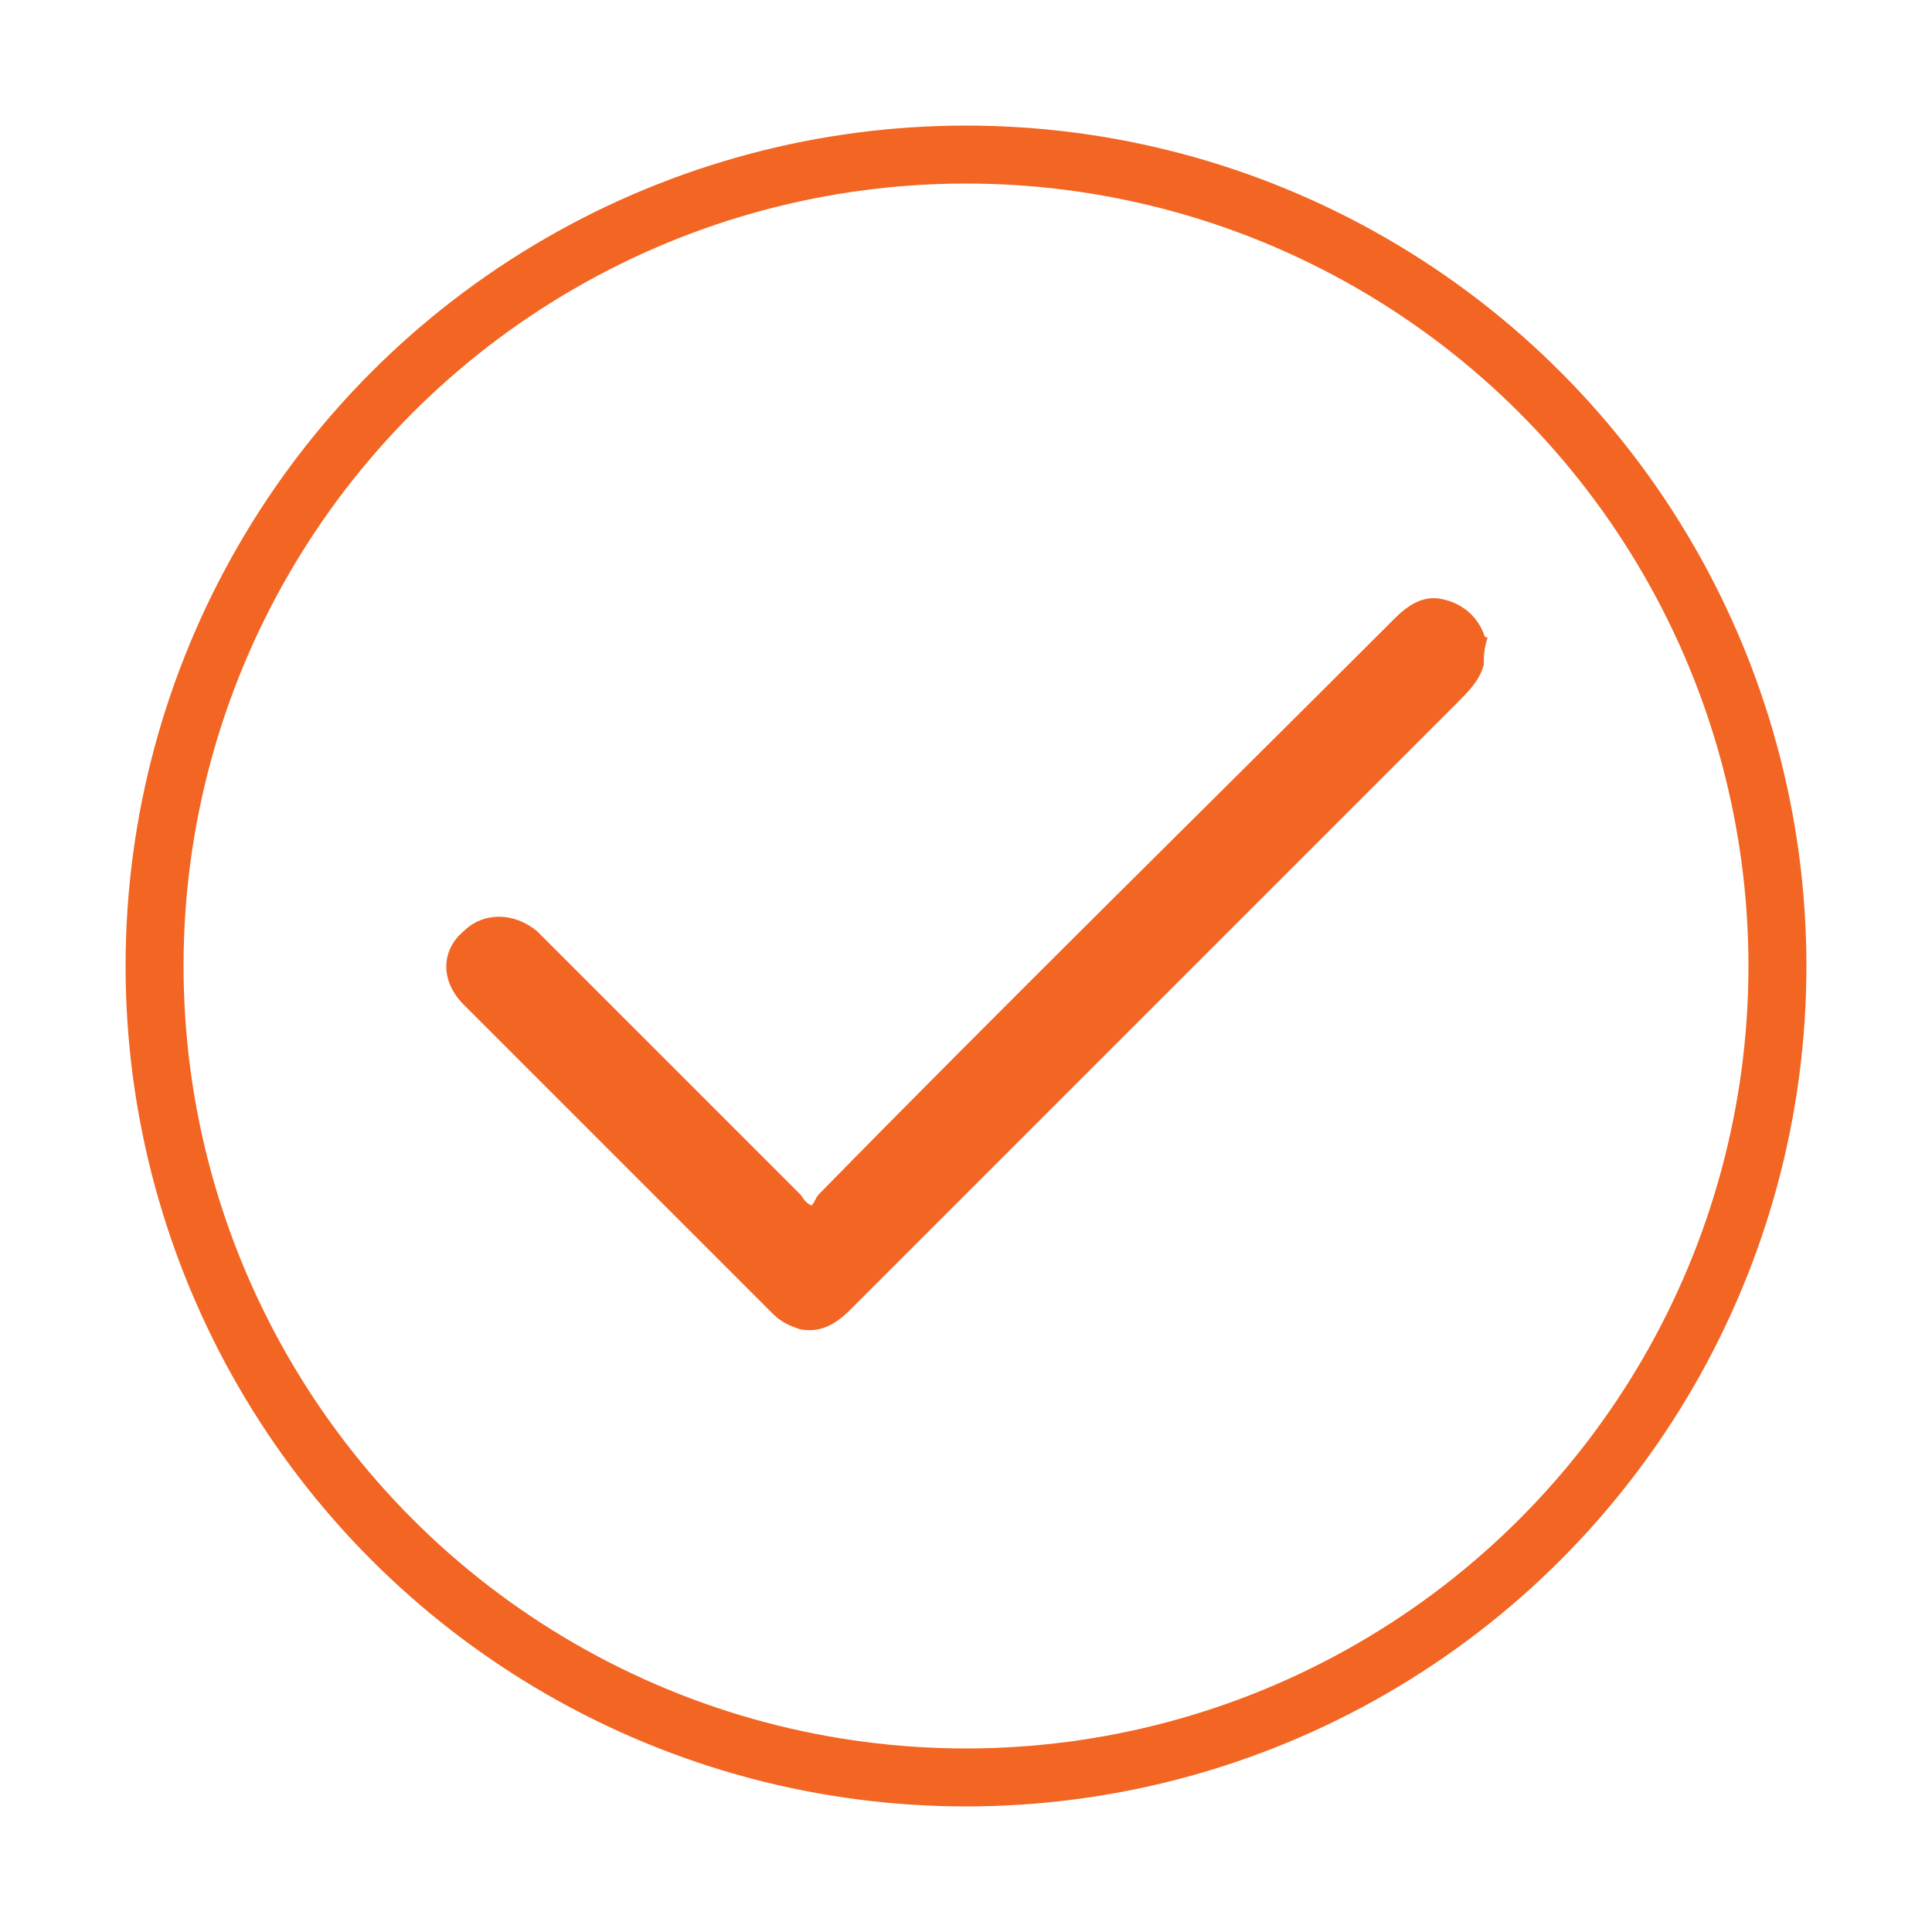
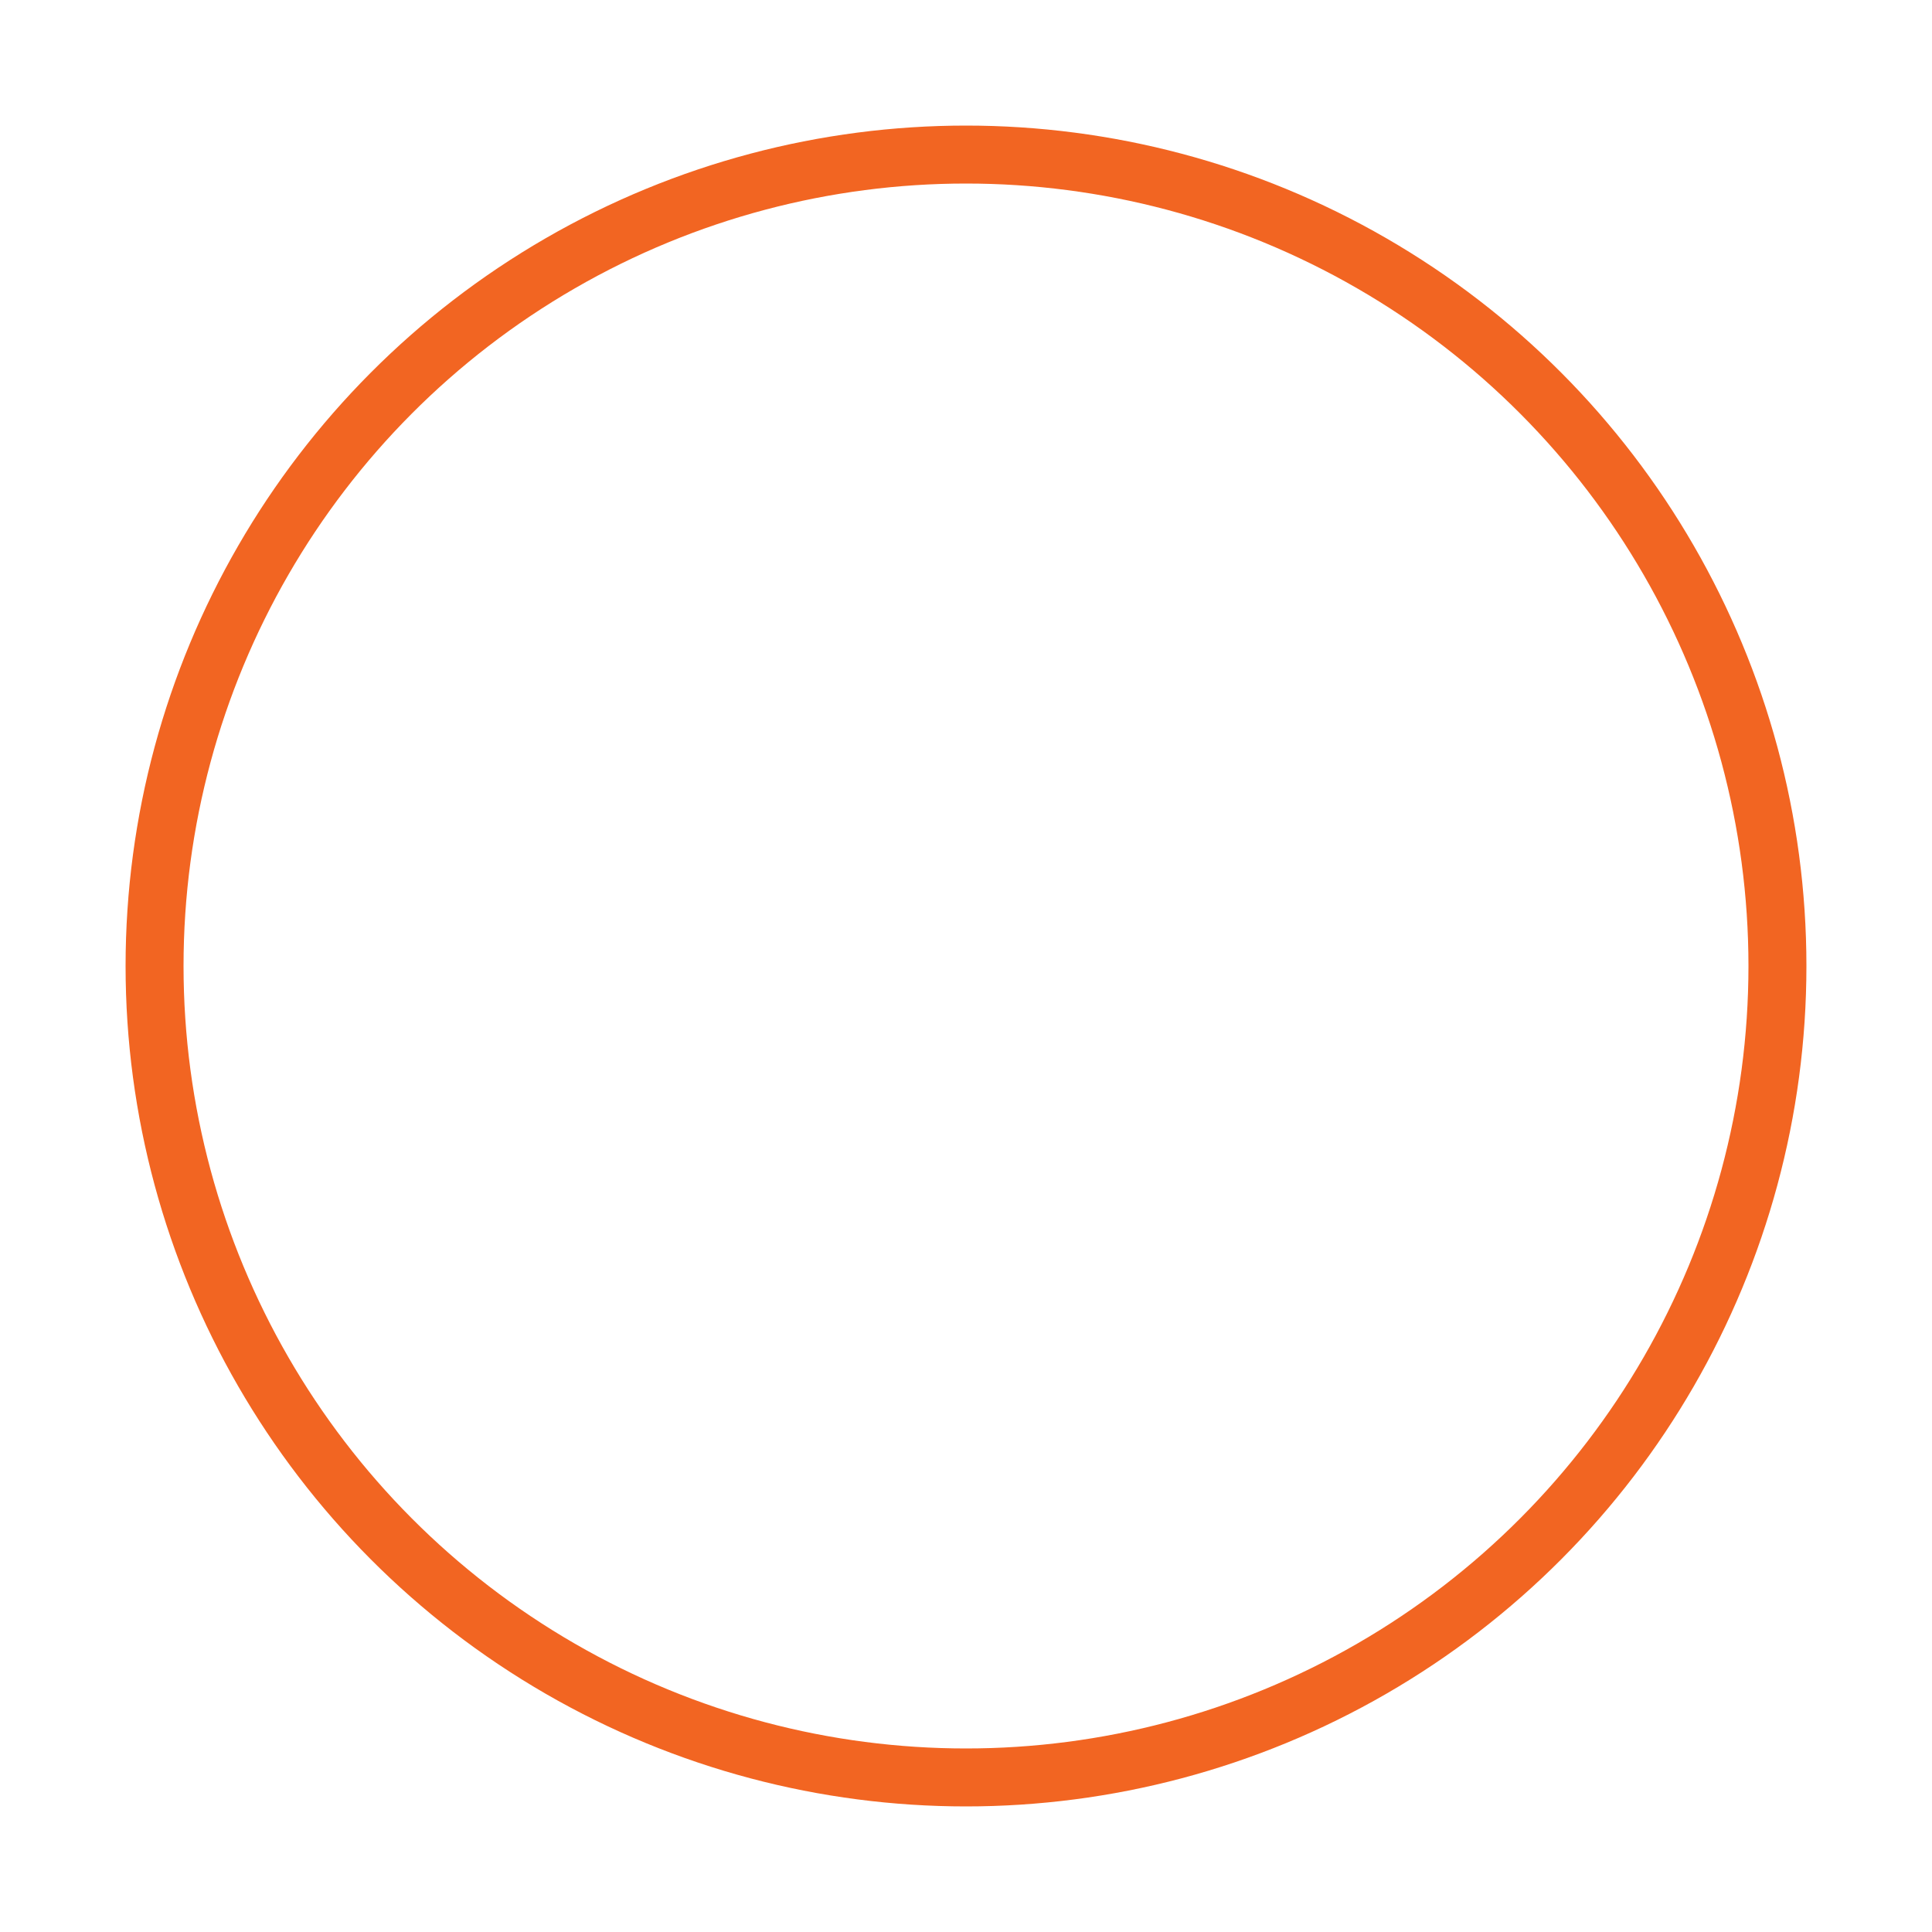
<svg xmlns="http://www.w3.org/2000/svg" version="1.1" id="Layer_1" x="0px" y="0px" viewBox="0 0 50 50" style="enable-background:new 0 0 50 50;" xml:space="preserve">
  <style type="text/css">
	.st0{fill:#F26522;}
	.st1{fill:none;stroke:#F26522;stroke-width:1.5;stroke-miterlimit:10;}
</style>
  <g>
-     <path class="st0" d="M38.4,17.2c-0.1,0.4-0.4,0.7-0.7,1C32.5,23.4,27.3,28.6,22,33.9c-0.4,0.4-0.8,0.6-1.3,0.5   c-0.3-0.1-0.5-0.2-0.7-0.4c-2.7-2.7-5.3-5.3-8-8c-0.6-0.6-0.6-1.4,0-1.9c0.5-0.5,1.3-0.5,1.9,0c2.3,2.3,4.6,4.6,6.8,6.8   c0.1,0.1,0.1,0.2,0.3,0.3c0.1-0.1,0.1-0.2,0.2-0.3c4.9-5,9.9-9.9,14.9-14.9c0.3-0.3,0.7-0.6,1.2-0.5c0.5,0.1,0.9,0.4,1.1,0.9   c0,0,0,0.1,0.1,0.1C38.4,16.8,38.4,17,38.4,17.2z" />
-   </g>
+     </g>
  <circle class="st1" cx="25" cy="25" r="21" />
</svg>